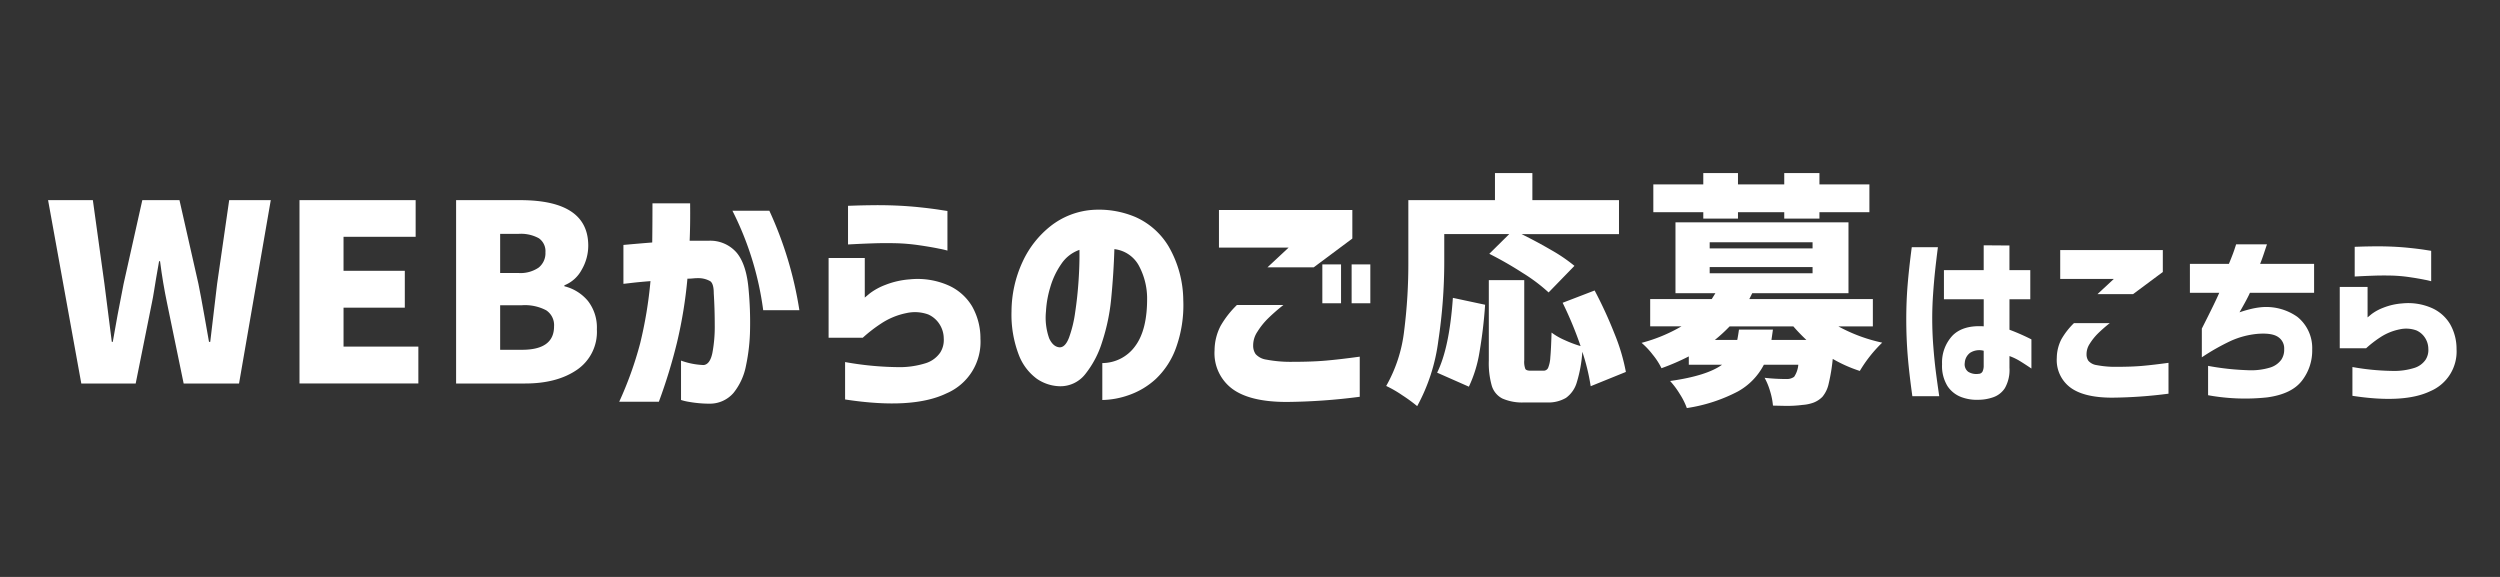
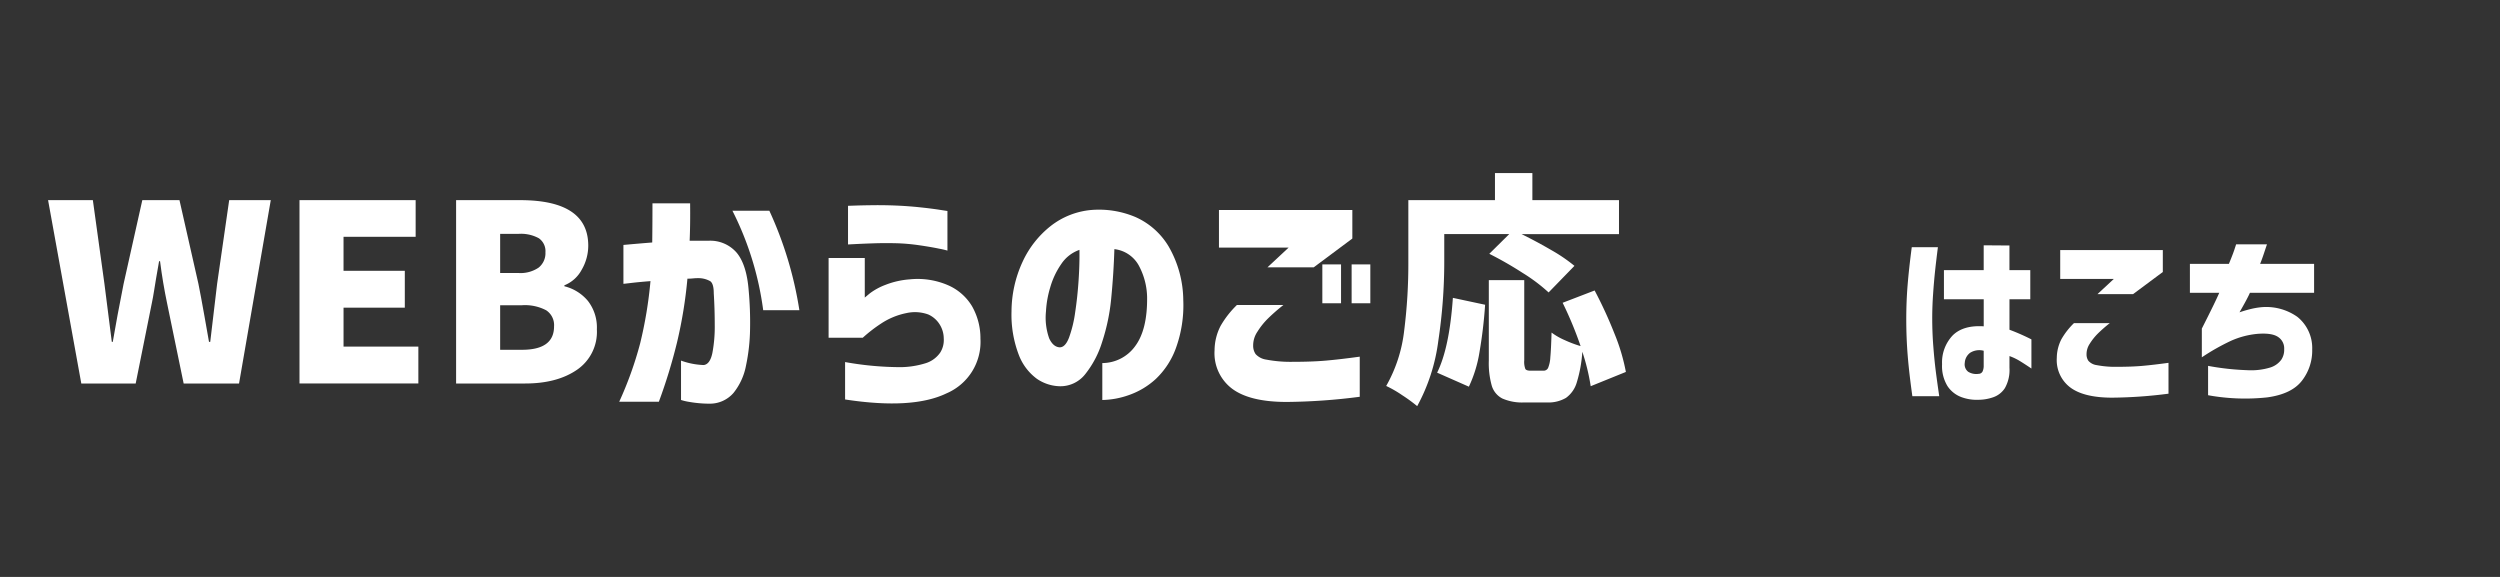
<svg xmlns="http://www.w3.org/2000/svg" width="520" height="120" viewBox="0 0 520 120">
  <rect x="0" y="0" width="520" height="120" fill="#333333" stroke="none" />
  <defs>
    <clipPath id="a">
      <rect width="500.962" height="48.886" transform="translate(0 0)" fill="none" />
    </clipPath>
  </defs>
  <g transform="translate(-1827 1276)">
    <rect width="520" height="120" transform="translate(1827 -1276)" fill="none" />
    <g transform="translate(1837 -1240)">
      <g clip-path="url(#a)">
        <path d="M0,5.631H9.315l2.407,17.4,1.536,12.081h.2q.87-5.118,2.253-12.081L19.6,5.631h7.73l3.941,17.4q.462,2.253,1.28,6.86l.922,5.221h.255l1.434-12.081,2.508-17.4h8.651l-6.6,38.137H28.2L24.775,27.182q-.922-4.4-1.485-8.856h-.2l-.615,3.533q-.153.872-.409,2.508t-.512,2.815L18.223,43.768H6.91Z" fill="#fff" />
        <path d="M52.294,43.767V5.63H76.455v7.627h-15v7.065H74.2V28H61.457v8.088H77.018v7.679Z" fill="#fff" />
        <path d="M98.179,5.631q14.178,0,14.179,9.471A9.945,9.945,0,0,1,111,20.092a7.055,7.055,0,0,1-3.609,3.251v.2a9.232,9.232,0,0,1,4.914,3.072,9,9,0,0,1,1.843,5.887A9.542,9.542,0,0,1,110,40.926q-4.147,2.841-10.75,2.842H84.869V5.631ZM97.82,20.783a6.669,6.669,0,0,0,4.223-1.126,3.831,3.831,0,0,0,1.408-3.174,3.273,3.273,0,0,0-1.356-2.916,7.741,7.741,0,0,0-4.275-.922H94.032v8.138Zm.768,15.971q6.654,0,6.654-4.863a3.687,3.687,0,0,0-1.637-3.352,9.483,9.483,0,0,0-5.017-1.05H94.032v9.265Z" fill="#fff" />
        <path d="M119.672,23.035V14.947q3.38-.306,5.991-.511.049-3.633.05-8.139h7.832q.051,4.453-.1,7.781h3.889a7.238,7.238,0,0,1,5.914,2.508q2.071,2.508,2.482,7.883a72.525,72.525,0,0,1,.282,7.986,38.986,38.986,0,0,1-.846,7.6,12.875,12.875,0,0,1-2.584,5.657,6.488,6.488,0,0,1-4.991,2.252,24.565,24.565,0,0,1-4.325-.385,10.778,10.778,0,0,1-1.613-.383V39.006a15.4,15.4,0,0,0,4.71.922q1.329-.153,1.817-2.534a29.26,29.26,0,0,0,.486-5.759q0-3.378-.205-6.655,0-1.944-.716-2.482a4.948,4.948,0,0,0-2.56-.64,9.189,9.189,0,0,0-1.05.052,10.566,10.566,0,0,1-1.151.051,93.818,93.818,0,0,1-2.15,13.207,111.369,111.369,0,0,1-3.788,12.387H118.8a75.22,75.22,0,0,0,4.351-12.131A87.411,87.411,0,0,0,125.3,22.473q-2.508.2-4.017.383c-1.008.121-1.545.179-1.614.179m22.678-15.2h7.678a78.034,78.034,0,0,1,6.245,20.681h-7.525a64.234,64.234,0,0,0-6.4-20.681" fill="#fff" />
        <path d="M169.463,34.246h-7.115V17.66h7.525V25.9q.051-.051,1.076-.9a12.961,12.961,0,0,1,3.2-1.74,17.259,17.259,0,0,1,5.042-1.151,15.927,15.927,0,0,1,7.908,1.176,10.869,10.869,0,0,1,5.094,4.428,13.476,13.476,0,0,1,1.74,6.732,11.637,11.637,0,0,1-7.038,11.364q-7.092,3.429-21.116,1.279v-7.78a65.449,65.449,0,0,0,10.648,1.05,18.206,18.206,0,0,0,6.219-.845,5.778,5.778,0,0,0,2.918-2.176A4.856,4.856,0,0,0,186.3,34.4a5.559,5.559,0,0,0-.818-2.867,5.356,5.356,0,0,0-2.407-2.124,8.112,8.112,0,0,0-4.556-.282,14.821,14.821,0,0,0-5.221,2.151,30.329,30.329,0,0,0-3.84,2.968m-3.07-19.4V6.809q.049,0,1.535-.051t3.763-.077q2.277-.026,4.735.077t4.889.358q2.429.257,4.068.512t1.69.256v8.241a17.322,17.322,0,0,0-1.766-.409q-1.716-.358-4.2-.717a40.128,40.128,0,0,0-4.838-.409q-2.457-.051-4.684.026t-3.685.153q-1.46.078-1.51.077" fill="#fff" />
        <path d="M228.6,25.953a14.414,14.414,0,0,0-1.791-6.834,6.669,6.669,0,0,0-5.018-3.3q-.151,4.966-.639,10.033a41.528,41.528,0,0,1-1.92,9.317,20.244,20.244,0,0,1-3.584,6.756,6.55,6.55,0,0,1-5.425,2.406,8.78,8.78,0,0,1-4.581-1.561,11.045,11.045,0,0,1-3.686-4.838,23.346,23.346,0,0,1-1.561-9.163,24.8,24.8,0,0,1,2.3-10.314,20.176,20.176,0,0,1,5.887-7.474,15.967,15.967,0,0,1,8.344-3.3,19.511,19.511,0,0,1,9.239,1.458,15.226,15.226,0,0,1,6.937,6.168,22.713,22.713,0,0,1,3.02,11.108,26.134,26.134,0,0,1-1.511,9.931,16.664,16.664,0,0,1-4.2,6.475,16.053,16.053,0,0,1-5.6,3.353,17.386,17.386,0,0,1-5.53,1.024V39.518a8.461,8.461,0,0,0,6.86-3.557q2.506-3.4,2.457-10.008M210.379,36.242q1.176.052,1.971-2A25.4,25.4,0,0,0,213.629,29q.486-3.2.717-6.681t.179-6.347a7.526,7.526,0,0,0-3.763,2.917,16.489,16.489,0,0,0-2.3,4.838,21.1,21.1,0,0,0-.9,5.042,12.924,12.924,0,0,0,.666,5.606q.817,1.765,2.15,1.868" fill="#fff" />
        <path d="M247.28,27.438h9.675a38.693,38.693,0,0,0-3.25,2.842,15.051,15.051,0,0,0-2.176,2.738,5.071,5.071,0,0,0-.871,2.866,3.036,3.036,0,0,0,.512,1.767A3.7,3.7,0,0,0,253.4,38.8a26.84,26.84,0,0,0,5.35.461q4.147,0,7.065-.257t7.012-.818v8.344a125.162,125.162,0,0,1-15.2,1.075q-7.677,0-11.364-2.765a9.25,9.25,0,0,1-3.634-7.985,11.205,11.205,0,0,1,1.254-5.068,19.784,19.784,0,0,1,3.4-4.351m15.971-7.832h-9.624l4.4-4.1H243.543V7.68h27.744v5.937Zm1.792-.614h3.891V27.08h-3.891Zm6.092,0h3.89V27.08h-3.89Z" fill="#fff" />
        <path d="M290.406,18.377a110.3,110.3,0,0,1-1.229,16.457,38.538,38.538,0,0,1-4.4,13.642,33.1,33.1,0,0,0-3.122-2.277,23.847,23.847,0,0,0-3.327-1.92,30.1,30.1,0,0,0,3.736-11.467,110.88,110.88,0,0,0,.871-14.435V5.631h18.018V0h7.781V5.631H326.75v7.064H306.48q3.225,1.589,6.244,3.354a33.612,33.612,0,0,1,4.761,3.25l-5.375,5.528a35.571,35.571,0,0,0-5.374-4.044,74.661,74.661,0,0,0-6.963-3.992l4.147-4.1H290.406Zm-1.484,23.138q2.559-5.17,3.276-15.562l6.706,1.434a95.947,95.947,0,0,1-1.178,9.9,26.54,26.54,0,0,1-2.2,7.142Zm31.941,2.815a43.027,43.027,0,0,0-1.74-7.166,27.528,27.528,0,0,1-1.152,6.373,6.038,6.038,0,0,1-2.253,3.225,7.218,7.218,0,0,1-3.966.947h-4.659a10.313,10.313,0,0,1-4.606-.819,4.421,4.421,0,0,1-2.2-2.662,17.3,17.3,0,0,1-.614-5.222V22.268h7.371V38.955a4.142,4.142,0,0,0,.23,1.792q.229.358,1.1.358h2.661a1.026,1.026,0,0,0,.973-.588,6.7,6.7,0,0,0,.46-2.2q.155-1.612.256-5.144a13.44,13.44,0,0,0,2.713,1.561,24.277,24.277,0,0,0,3.328,1.254,76.874,76.874,0,0,0-3.737-9.01l6.655-2.558a88.663,88.663,0,0,1,4.12,8.958,40.559,40.559,0,0,1,2.38,7.985Z" fill="#fff" />
-         <path d="M372.385,31.891A33.553,33.553,0,0,0,381.5,35.27a28.088,28.088,0,0,0-4.658,5.887,28.9,28.9,0,0,1-5.632-2.508,37.523,37.523,0,0,1-.844,5.144,6.315,6.315,0,0,1-1.3,2.739,5.235,5.235,0,0,1-1.817,1.2,8.138,8.138,0,0,1-2.28.486,25.327,25.327,0,0,1-3.786.2l-2.406-.052a14.489,14.489,0,0,0-.589-2.968,13.715,13.715,0,0,0-1.151-2.816,41.1,41.1,0,0,0,4.555.256,2.578,2.578,0,0,0,1.587-.461,5.332,5.332,0,0,0,.87-2.508h-7.167a13.378,13.378,0,0,1-5.4,5.554,33.559,33.559,0,0,1-10.62,3.455,14.407,14.407,0,0,0-1.459-2.917,17.118,17.118,0,0,0-2.021-2.713q7.625-1.075,10.8-3.379h-6.91v-1.74a47.353,47.353,0,0,1-5.682,2.457,14.529,14.529,0,0,0-1.843-2.842,15.581,15.581,0,0,0-2.3-2.431,33.09,33.09,0,0,0,8.292-3.43h-6.5V26.209h12.8l.767-1.228H338.5V10.239h35.985V24.981H354.469l-.614,1.228h25.7v5.682Zm-28.1-22.42V8.14H333.892V2.356h10.392V0H351.5V2.356h9.624V0h7.32V2.356h10.392V8.14H368.444V9.471h-7.32V8.14H351.5V9.471Zm1.329,6.193h21.4V14.385h-21.4Zm0,5.17h21.4V19.555h-21.4ZM358.77,32.557l-.308,2.15h7.268a38.3,38.3,0,0,1-2.713-2.816H349.759a31.909,31.909,0,0,1-3.069,2.816h4.658q.152-.717.358-2.15Z" fill="#fff" />
        <path d="M387.651,15.416h5.433q-.354,2.757-.591,4.982t-.413,4.8q-.178,2.58-.177,5.021,0,2.875.216,5.71t.512,5.2q.3,2.362.729,5.276h-5.592q-.67-4.8-.965-8.426t-.3-7.561q0-3.66.275-7.067t.868-7.935m6.693,10.828V20.181h8.269V15.023l5.355.04v5.118H412.3v6.063h-4.331v6.34a43.886,43.886,0,0,1,4.567,2.008v6.064q-1.455-.984-2.461-1.594a11.485,11.485,0,0,0-2.106-1V40.5a7.649,7.649,0,0,1-.944,4.213,4.719,4.719,0,0,1-2.482,1.93,9.439,9.439,0,0,1-2.993.512,9.139,9.139,0,0,1-3.622-.572,5.947,5.947,0,0,1-2.855-2.283,7.954,7.954,0,0,1-1.122-4.548,8.156,8.156,0,0,1,2.225-6.005q2.186-2.145,6.438-1.871V26.244Zm7.205,15.515a.928.928,0,0,0,.828-.492,2.825,2.825,0,0,0,.236-1.28V36.955a3.579,3.579,0,0,0-2.835.434,2.8,2.8,0,0,0-1.1,2.086,1.94,1.94,0,0,0,.708,1.851,3.218,3.218,0,0,0,2.165.433" fill="#fff" />
        <path d="M421.4,31.206h7.442a29.907,29.907,0,0,0-2.5,2.186,11.8,11.8,0,0,0-1.673,2.106A3.9,3.9,0,0,0,424,37.7a2.328,2.328,0,0,0,.394,1.359,2.832,2.832,0,0,0,1.713.886,20.482,20.482,0,0,0,4.114.354q3.191,0,5.434-.2t5.394-.631v6.419a96.4,96.4,0,0,1-11.693.827q-5.908,0-8.742-2.127a7.112,7.112,0,0,1-2.8-6.142,8.626,8.626,0,0,1,.965-3.9,15.2,15.2,0,0,1,2.618-3.347m12.285-6.024h-7.4l3.386-3.15H418.525V16.007h21.342v4.568Z" fill="#fff" />
        <path d="M451.6,24.906h-6.1V18.881h8.112q.786-1.89,1.141-2.954t.355-1.1h6.419q-.354,1.063-.69,2.066t-.728,1.989h11.223v6.025h-13.35q-.512,1.181-2.165,4.056,1.023-.355,2.106-.63a15.948,15.948,0,0,1,2.108-.4,11.241,11.241,0,0,1,7.815,1.969,8.31,8.31,0,0,1,3.092,6.773,10.218,10.218,0,0,1-2.107,6.477q-2.146,2.816-7.265,3.505a43.069,43.069,0,0,1-12.285-.452V40.1a53.872,53.872,0,0,0,8.189.9,13.643,13.643,0,0,0,4.785-.571,4.5,4.5,0,0,0,2.244-1.594,3.684,3.684,0,0,0,.61-2.205,2.824,2.824,0,0,0-1.24-2.52q-1.279-.906-4.311-.669a17.323,17.323,0,0,0-5.533,1.457,45.466,45.466,0,0,0-6.044,3.425V32.347q2.874-5.668,3.622-7.441" fill="#fff" />
-         <path d="M482.14,36.443h-5.473V23.685h5.788v6.34c.025-.027.3-.256.827-.69A9.909,9.909,0,0,1,485.743,28a13.258,13.258,0,0,1,3.878-.886,12.241,12.241,0,0,1,6.084.905,8.358,8.358,0,0,1,3.918,3.406,10.374,10.374,0,0,1,1.339,5.178,8.951,8.951,0,0,1-5.414,8.741q-5.454,2.638-16.244.985V40.341a50.3,50.3,0,0,0,8.191.807,13.985,13.985,0,0,0,4.784-.65,4.44,4.44,0,0,0,2.244-1.673,3.729,3.729,0,0,0,.571-2.265,4.274,4.274,0,0,0-.629-2.2,4.109,4.109,0,0,0-1.851-1.634,6.234,6.234,0,0,0-3.505-.217,11.383,11.383,0,0,0-4.016,1.654,23.254,23.254,0,0,0-2.953,2.284m-2.363-14.924V15.337l1.182-.039q1.14-.039,2.894-.059t3.642.059c1.261.053,2.512.145,3.761.276s2.289.261,3.13.393,1.273.2,1.3.2V22.5a13.613,13.613,0,0,0-1.358-.314q-1.32-.276-3.23-.552a31.225,31.225,0,0,0-3.72-.315q-1.89-.039-3.6.019t-2.835.119c-.748.039-1.137.059-1.162.059" fill="#fff" />
      </g>
    </g>
  </g>
</svg>